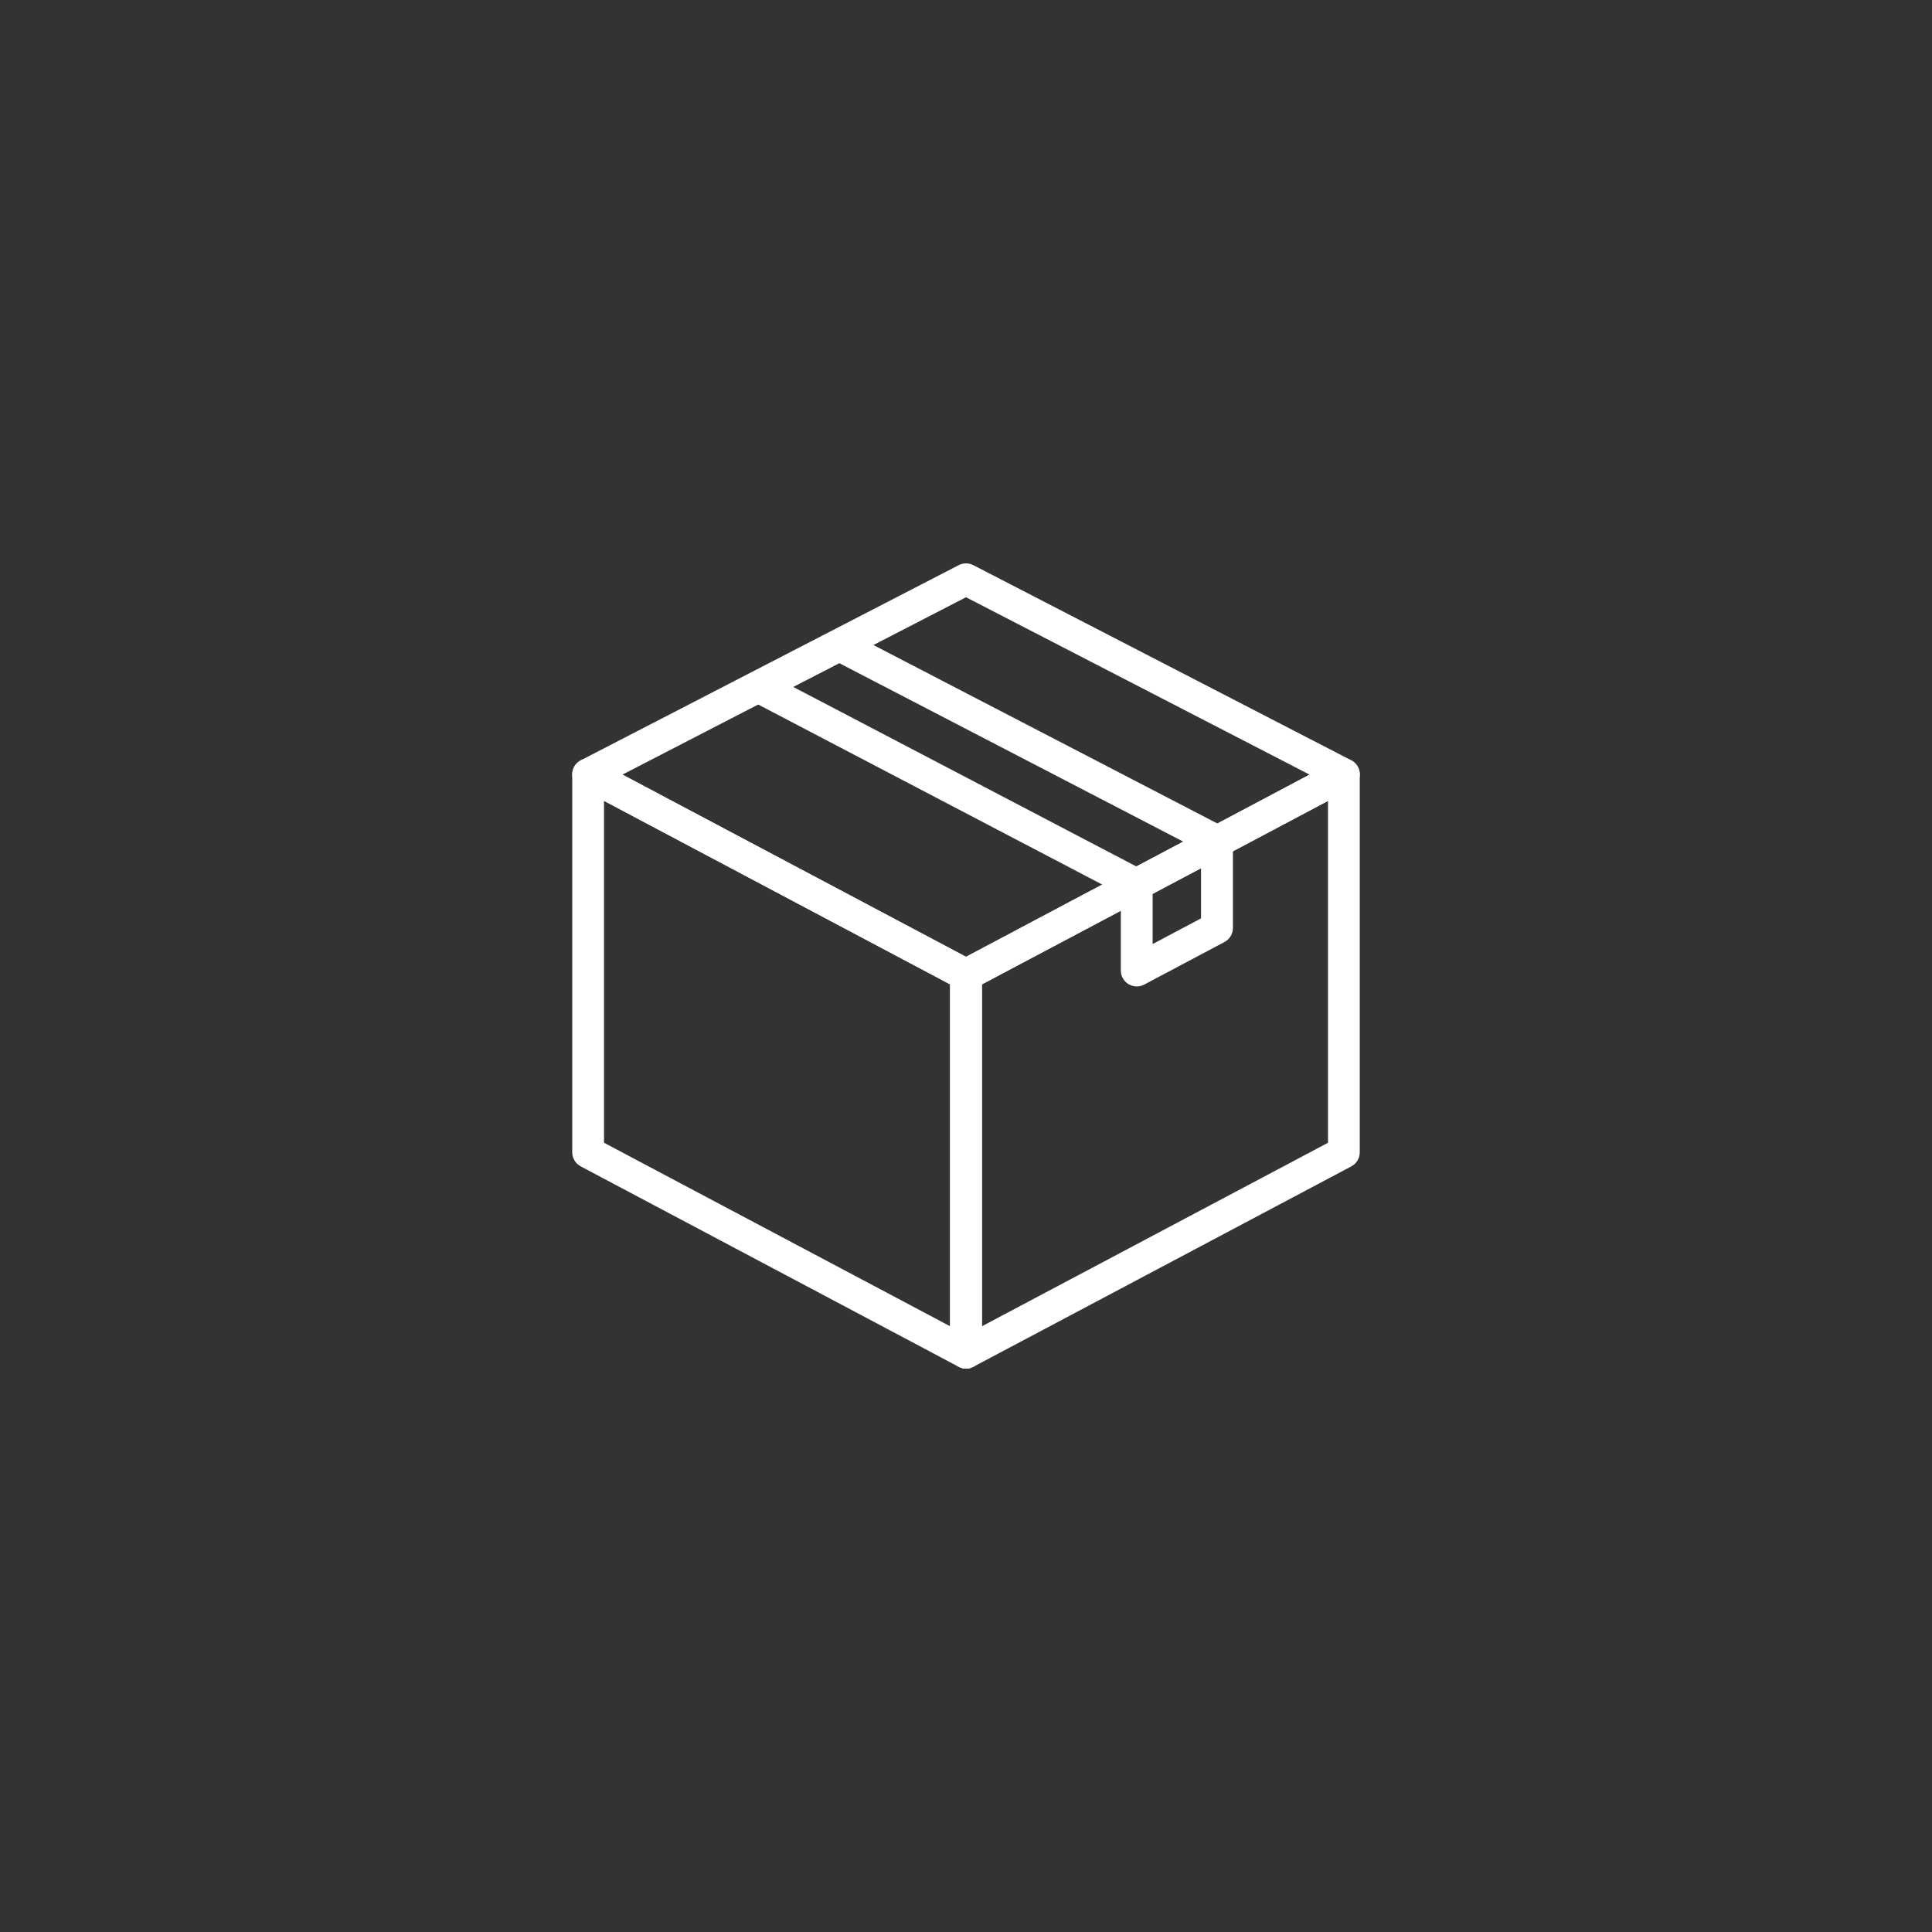
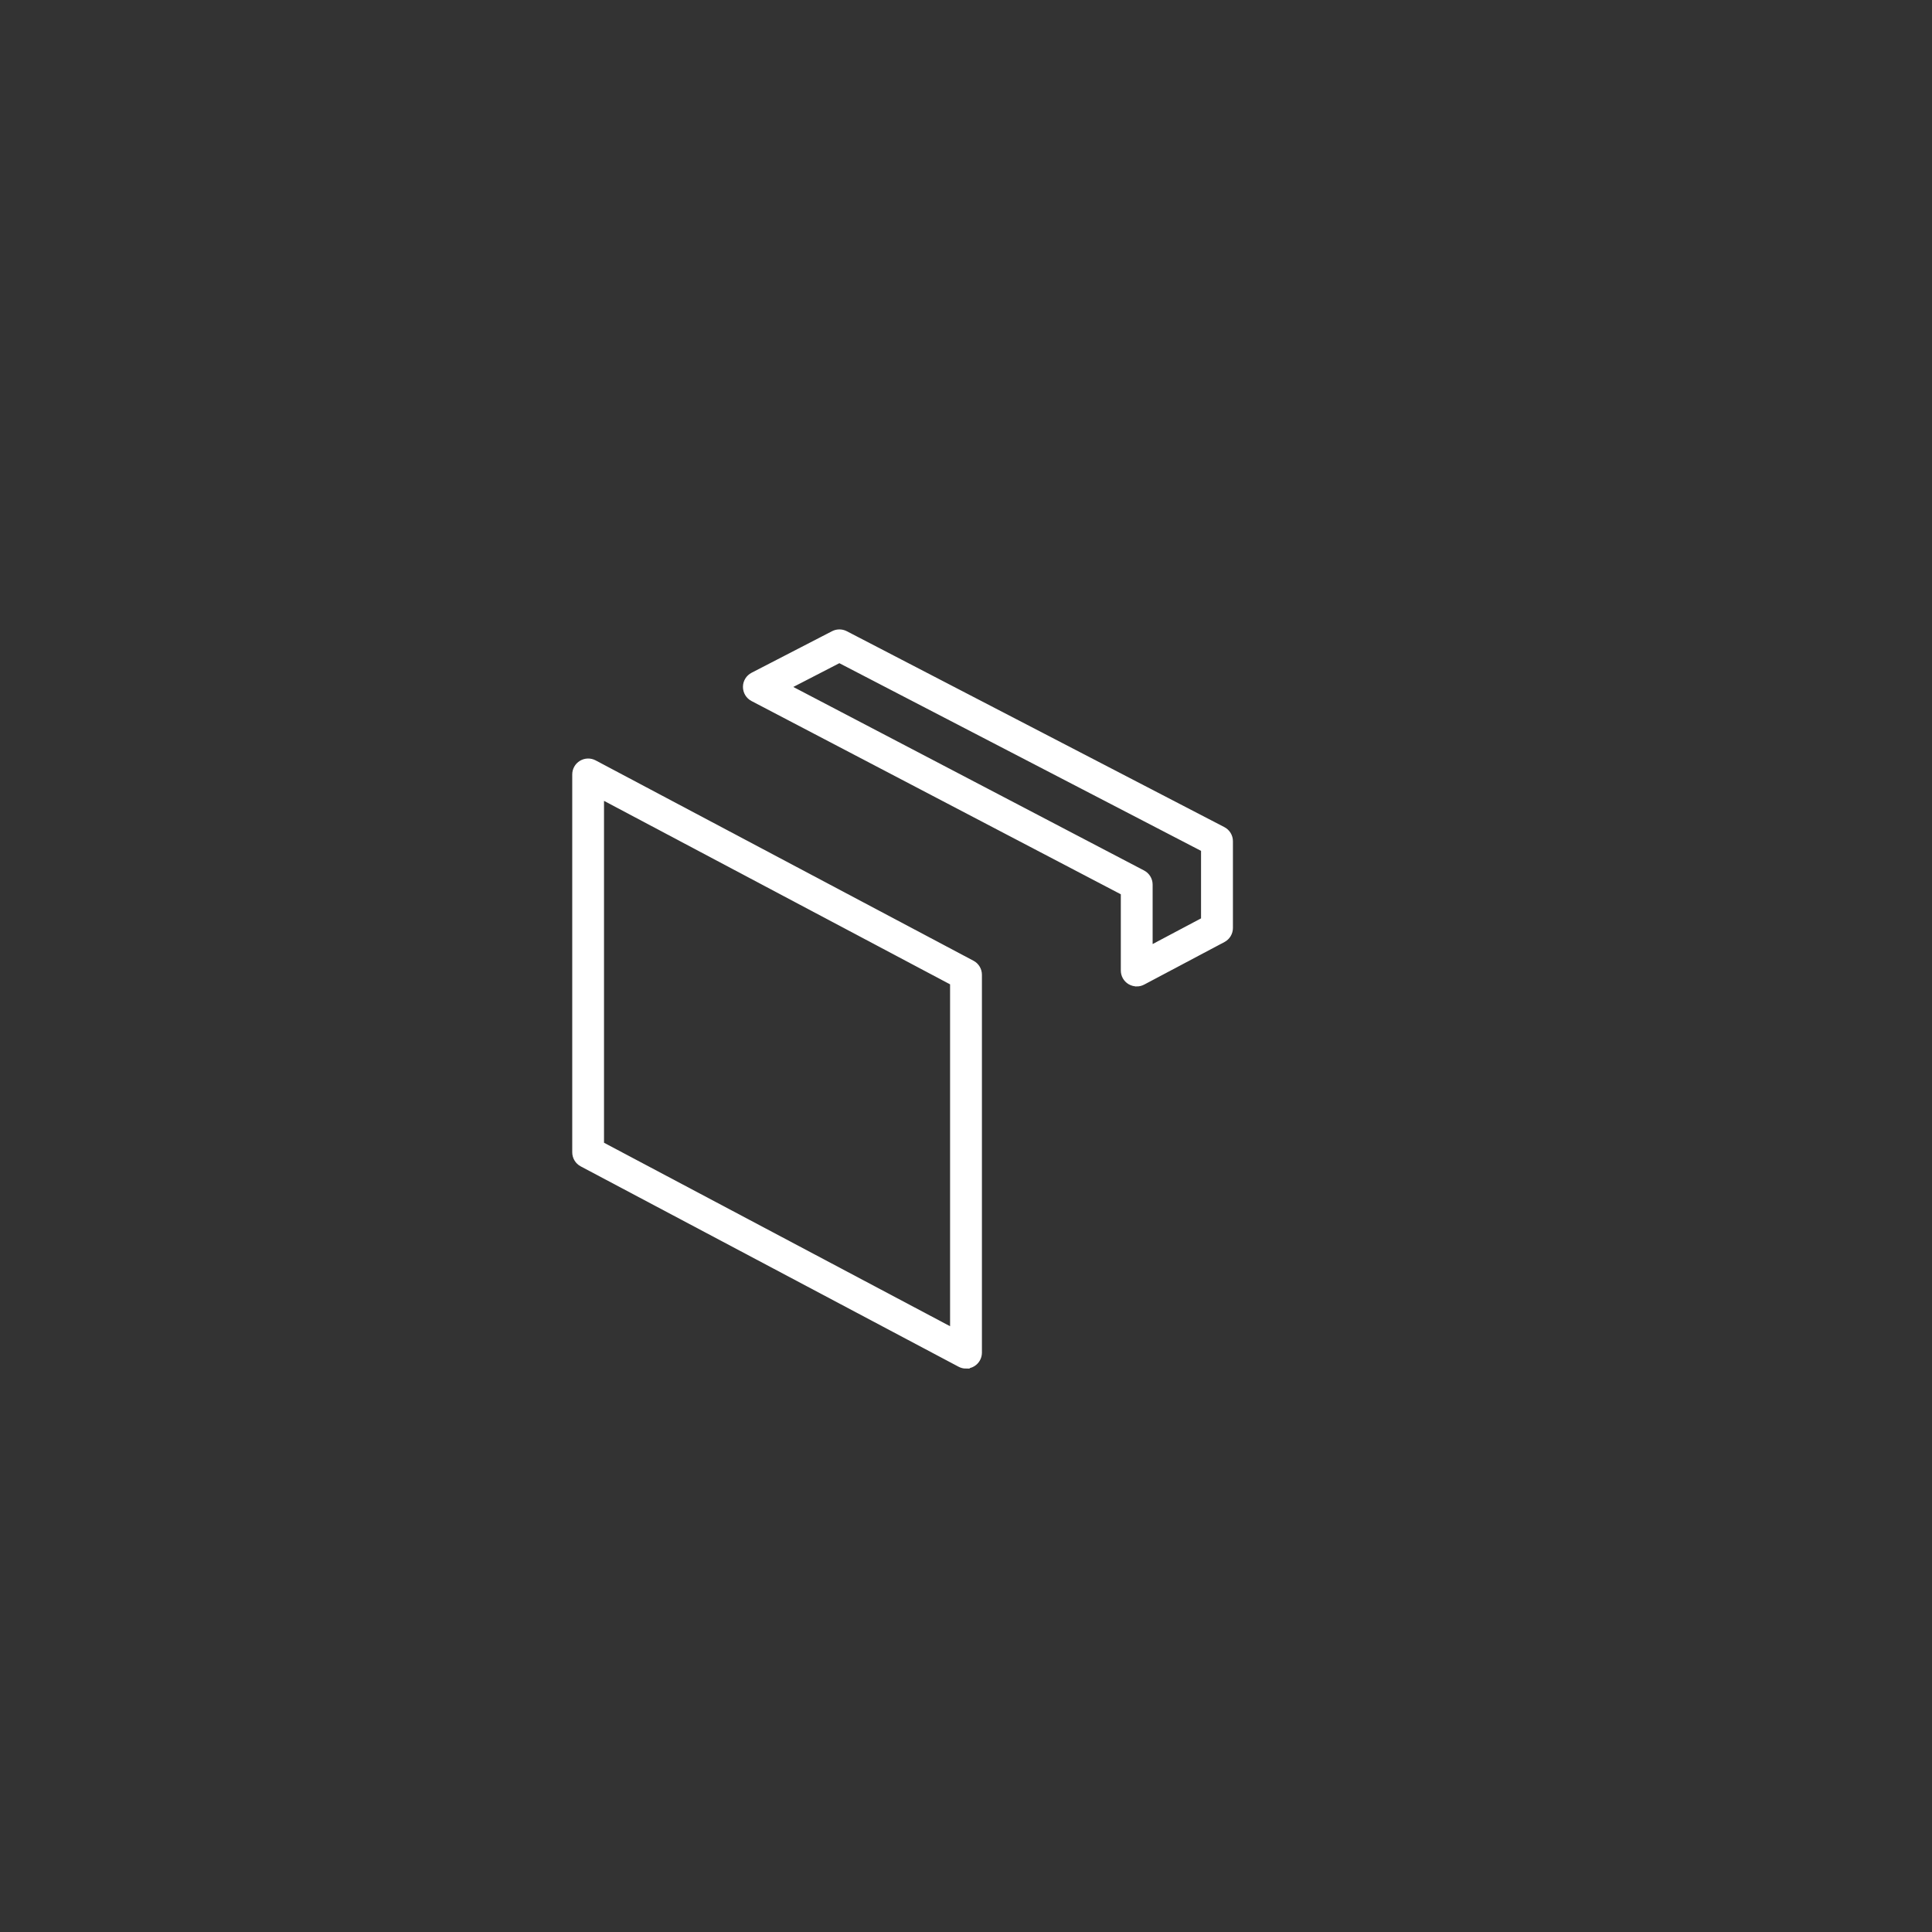
<svg xmlns="http://www.w3.org/2000/svg" id="Warstwa_1" data-name="Warstwa 1" viewBox="0 0 512 512">
  <rect x="0" y="0" width="512" height="512" fill="#333333" stroke="none" />
  <defs>
    <style>      .cls-1 {        fill: none;      }      .cls-2 {        fill: #fff;        stroke: #fff;        stroke-miterlimit: 10;        stroke-width: 1.8px;      }    </style>
  </defs>
  <path class="cls-1" d="M256,512H0v-256C0,114.61,114.61,0,256,0h0c141.38,0,256,114.61,256,256h0c0,141.39-114.61,256-256,256Z" />
  <g>
    <g>
      <path class="cls-2" d="M256,361.79c-.53,0-1.07-.13-1.55-.39l-100.14-53.1c-1.08-.57-1.76-1.7-1.76-2.93v-100.14c0-1.16.61-2.24,1.61-2.84,1-.6,2.24-.63,3.26-.09l100.14,53.1c1.09.57,1.76,1.7,1.76,2.93v100.14c0,1.16-.61,2.24-1.61,2.84-.53.32-1.12.47-1.71.47ZM159.17,303.38l93.51,49.58v-92.64l-93.51-49.58v92.64Z" />
-       <path class="cls-2" d="M256,361.79c-.59,0-1.18-.16-1.71-.47-1-.6-1.61-1.68-1.61-2.84v-100.14c0-1.23.68-2.36,1.76-2.93l100.14-53.1c1.03-.55,2.27-.51,3.26.09,1,.6,1.61,1.68,1.61,2.84v100.14c0,1.23-.68,2.36-1.76,2.93l-100.14,53.1c-.49.26-1.02.39-1.55.39ZM259.32,260.33v92.64l93.51-49.58v-92.64l-93.51,49.58ZM356.14,305.37h.02-.02Z" />
-       <path class="cls-2" d="M256,261.65c-.53,0-1.07-.13-1.55-.39l-100.14-53.1c-1.09-.58-1.77-1.71-1.76-2.95,0-1.23.7-2.36,1.8-2.93l100.14-51.71c.95-.49,2.09-.49,3.04,0l100.14,51.71c1.1.57,1.79,1.7,1.8,2.93,0,1.23-.67,2.37-1.76,2.95l-100.14,53.1c-.49.26-1.02.39-1.55.39ZM163.01,205.27l92.99,49.31,92.99-49.31-92.99-48.01-92.99,48.01Z" />
    </g>
    <path class="cls-2" d="M301.25,260.51c-.59,0-1.18-.16-1.71-.47-1-.6-1.61-1.68-1.61-2.84v-20.75l-98.36-51.47c-1.1-.57-1.78-1.71-1.78-2.95,0-1.24.7-2.37,1.8-2.94l21.34-11.02c.96-.49,2.09-.49,3.05,0l100.07,51.92c1.1.57,1.79,1.7,1.79,2.94v22.99c0,1.23-.68,2.36-1.76,2.93l-21.27,11.28c-.49.26-1.02.39-1.55.39ZM208.29,182.05l94.49,49.44c1.09.57,1.78,1.7,1.78,2.94v17.25l14.63-7.76v-18.98l-96.75-50.2-14.15,7.3Z" />
  </g>
</svg>